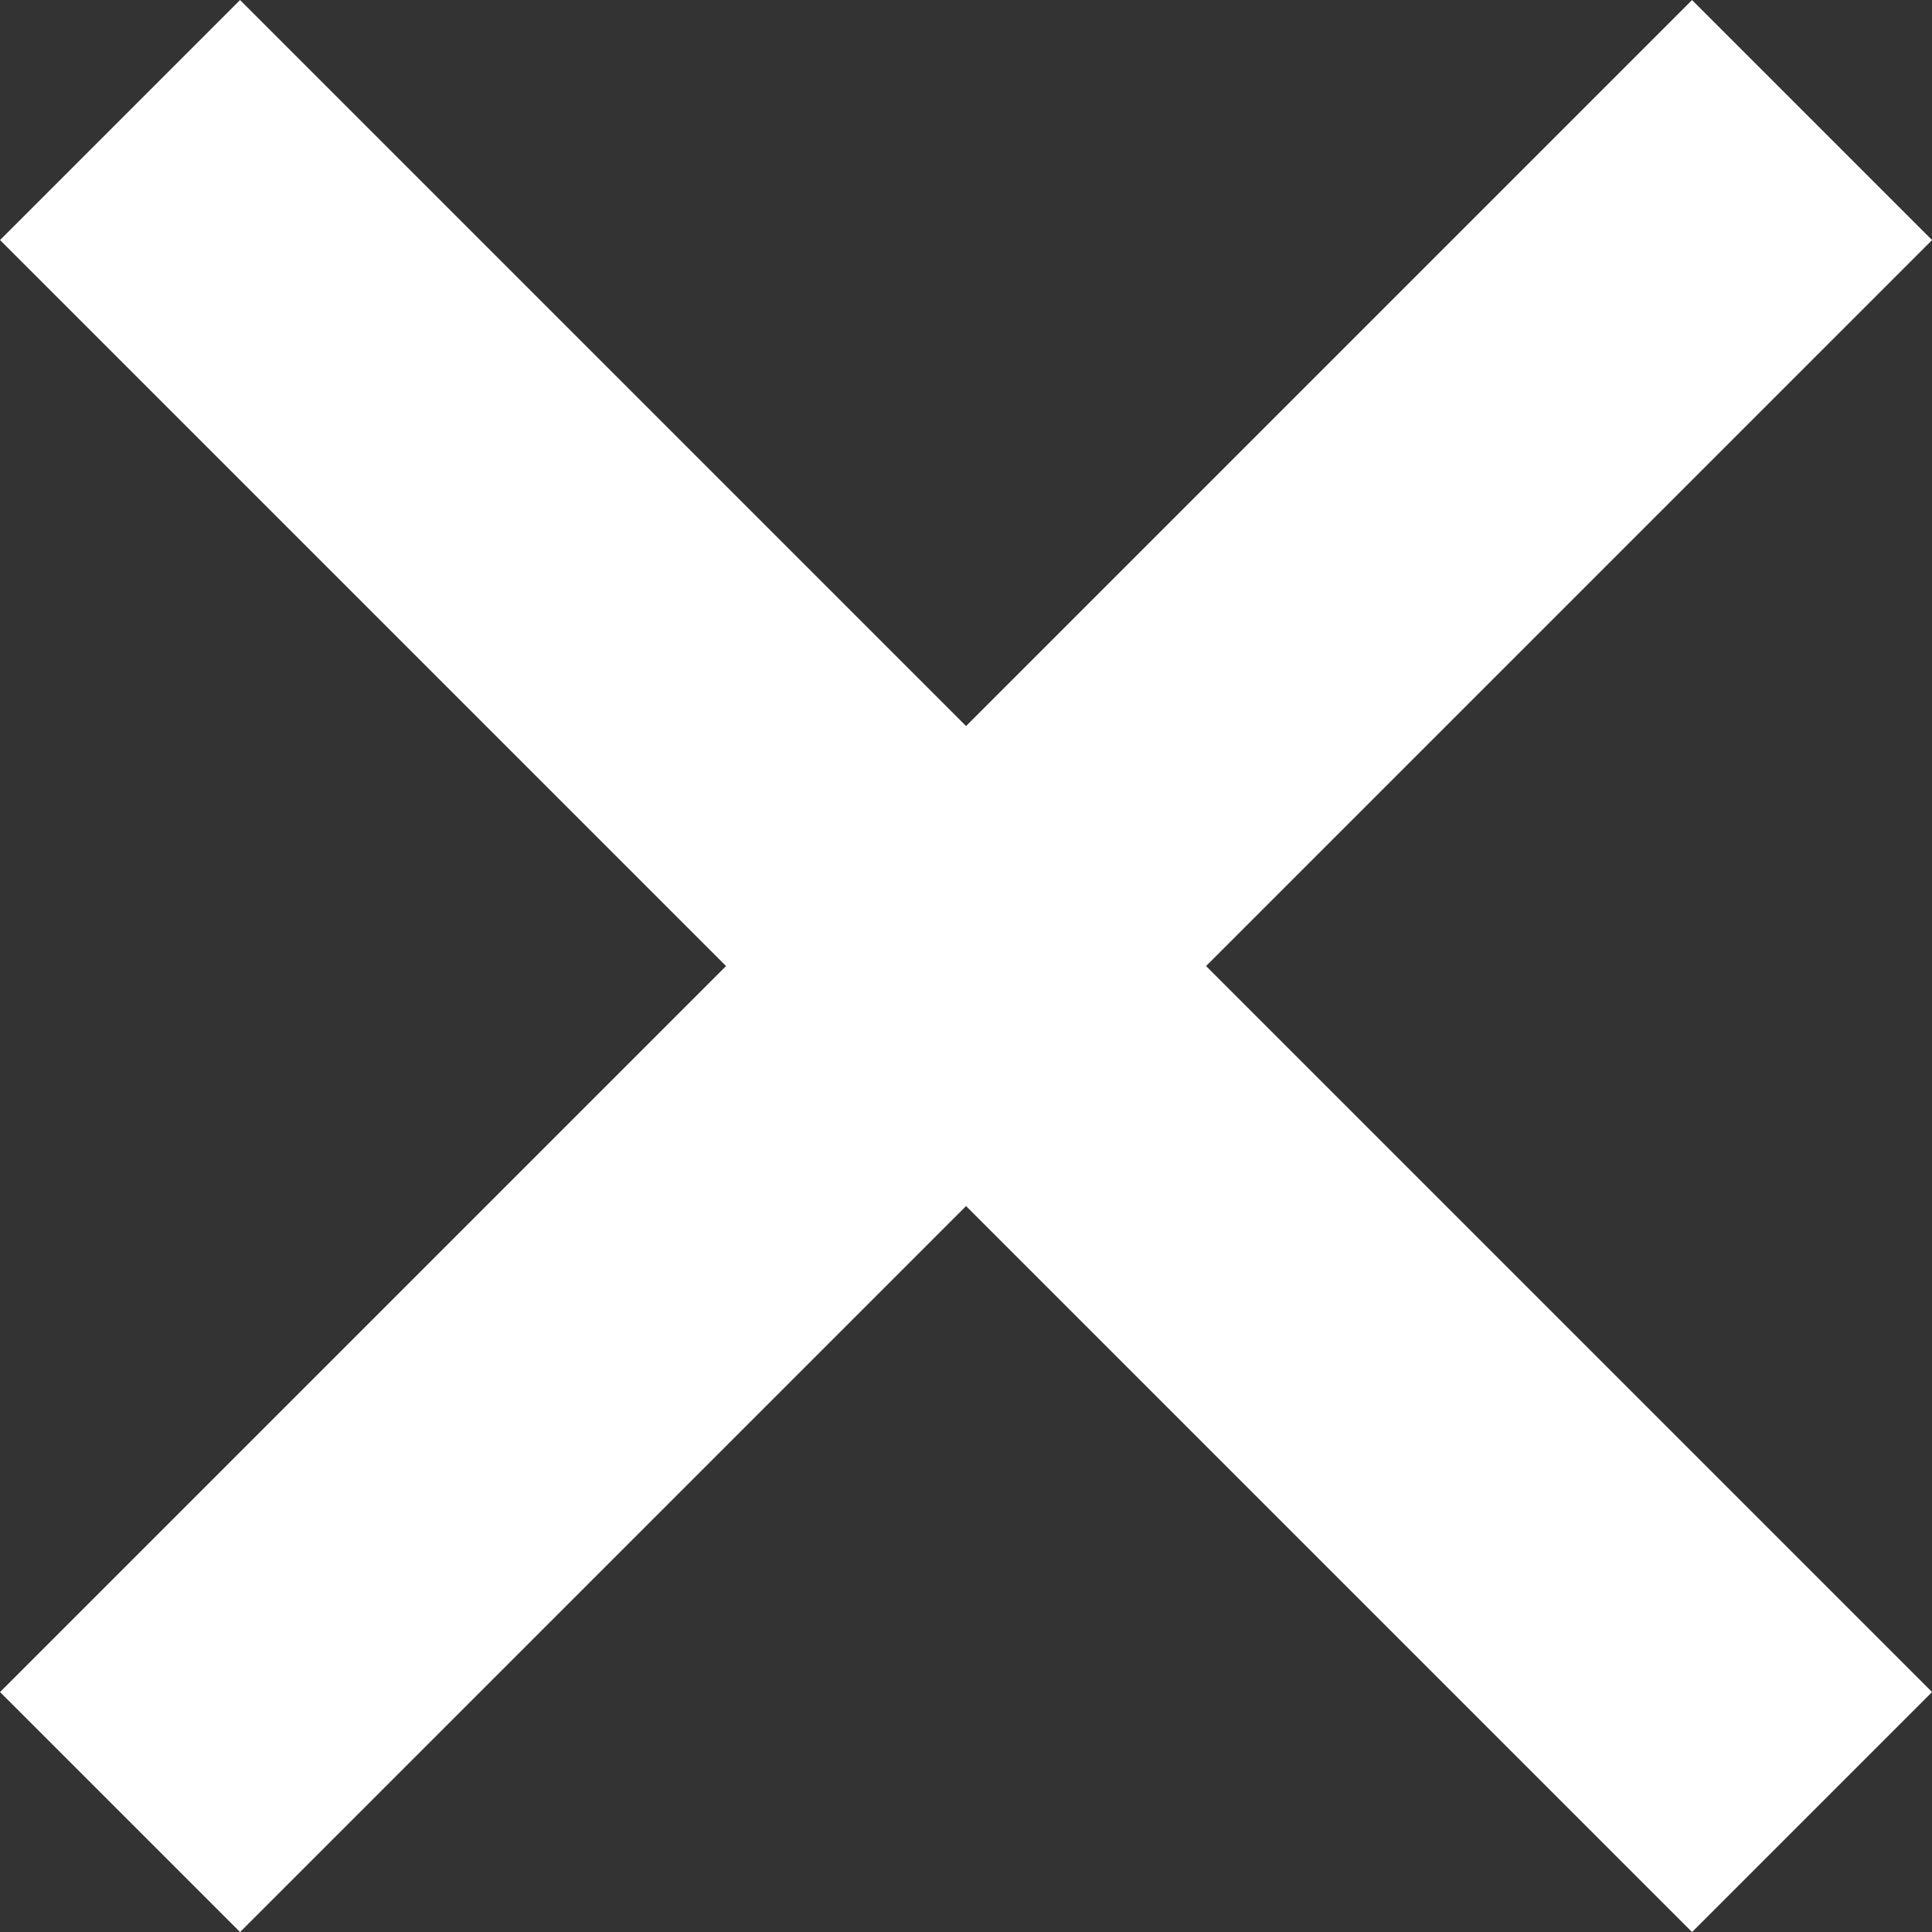
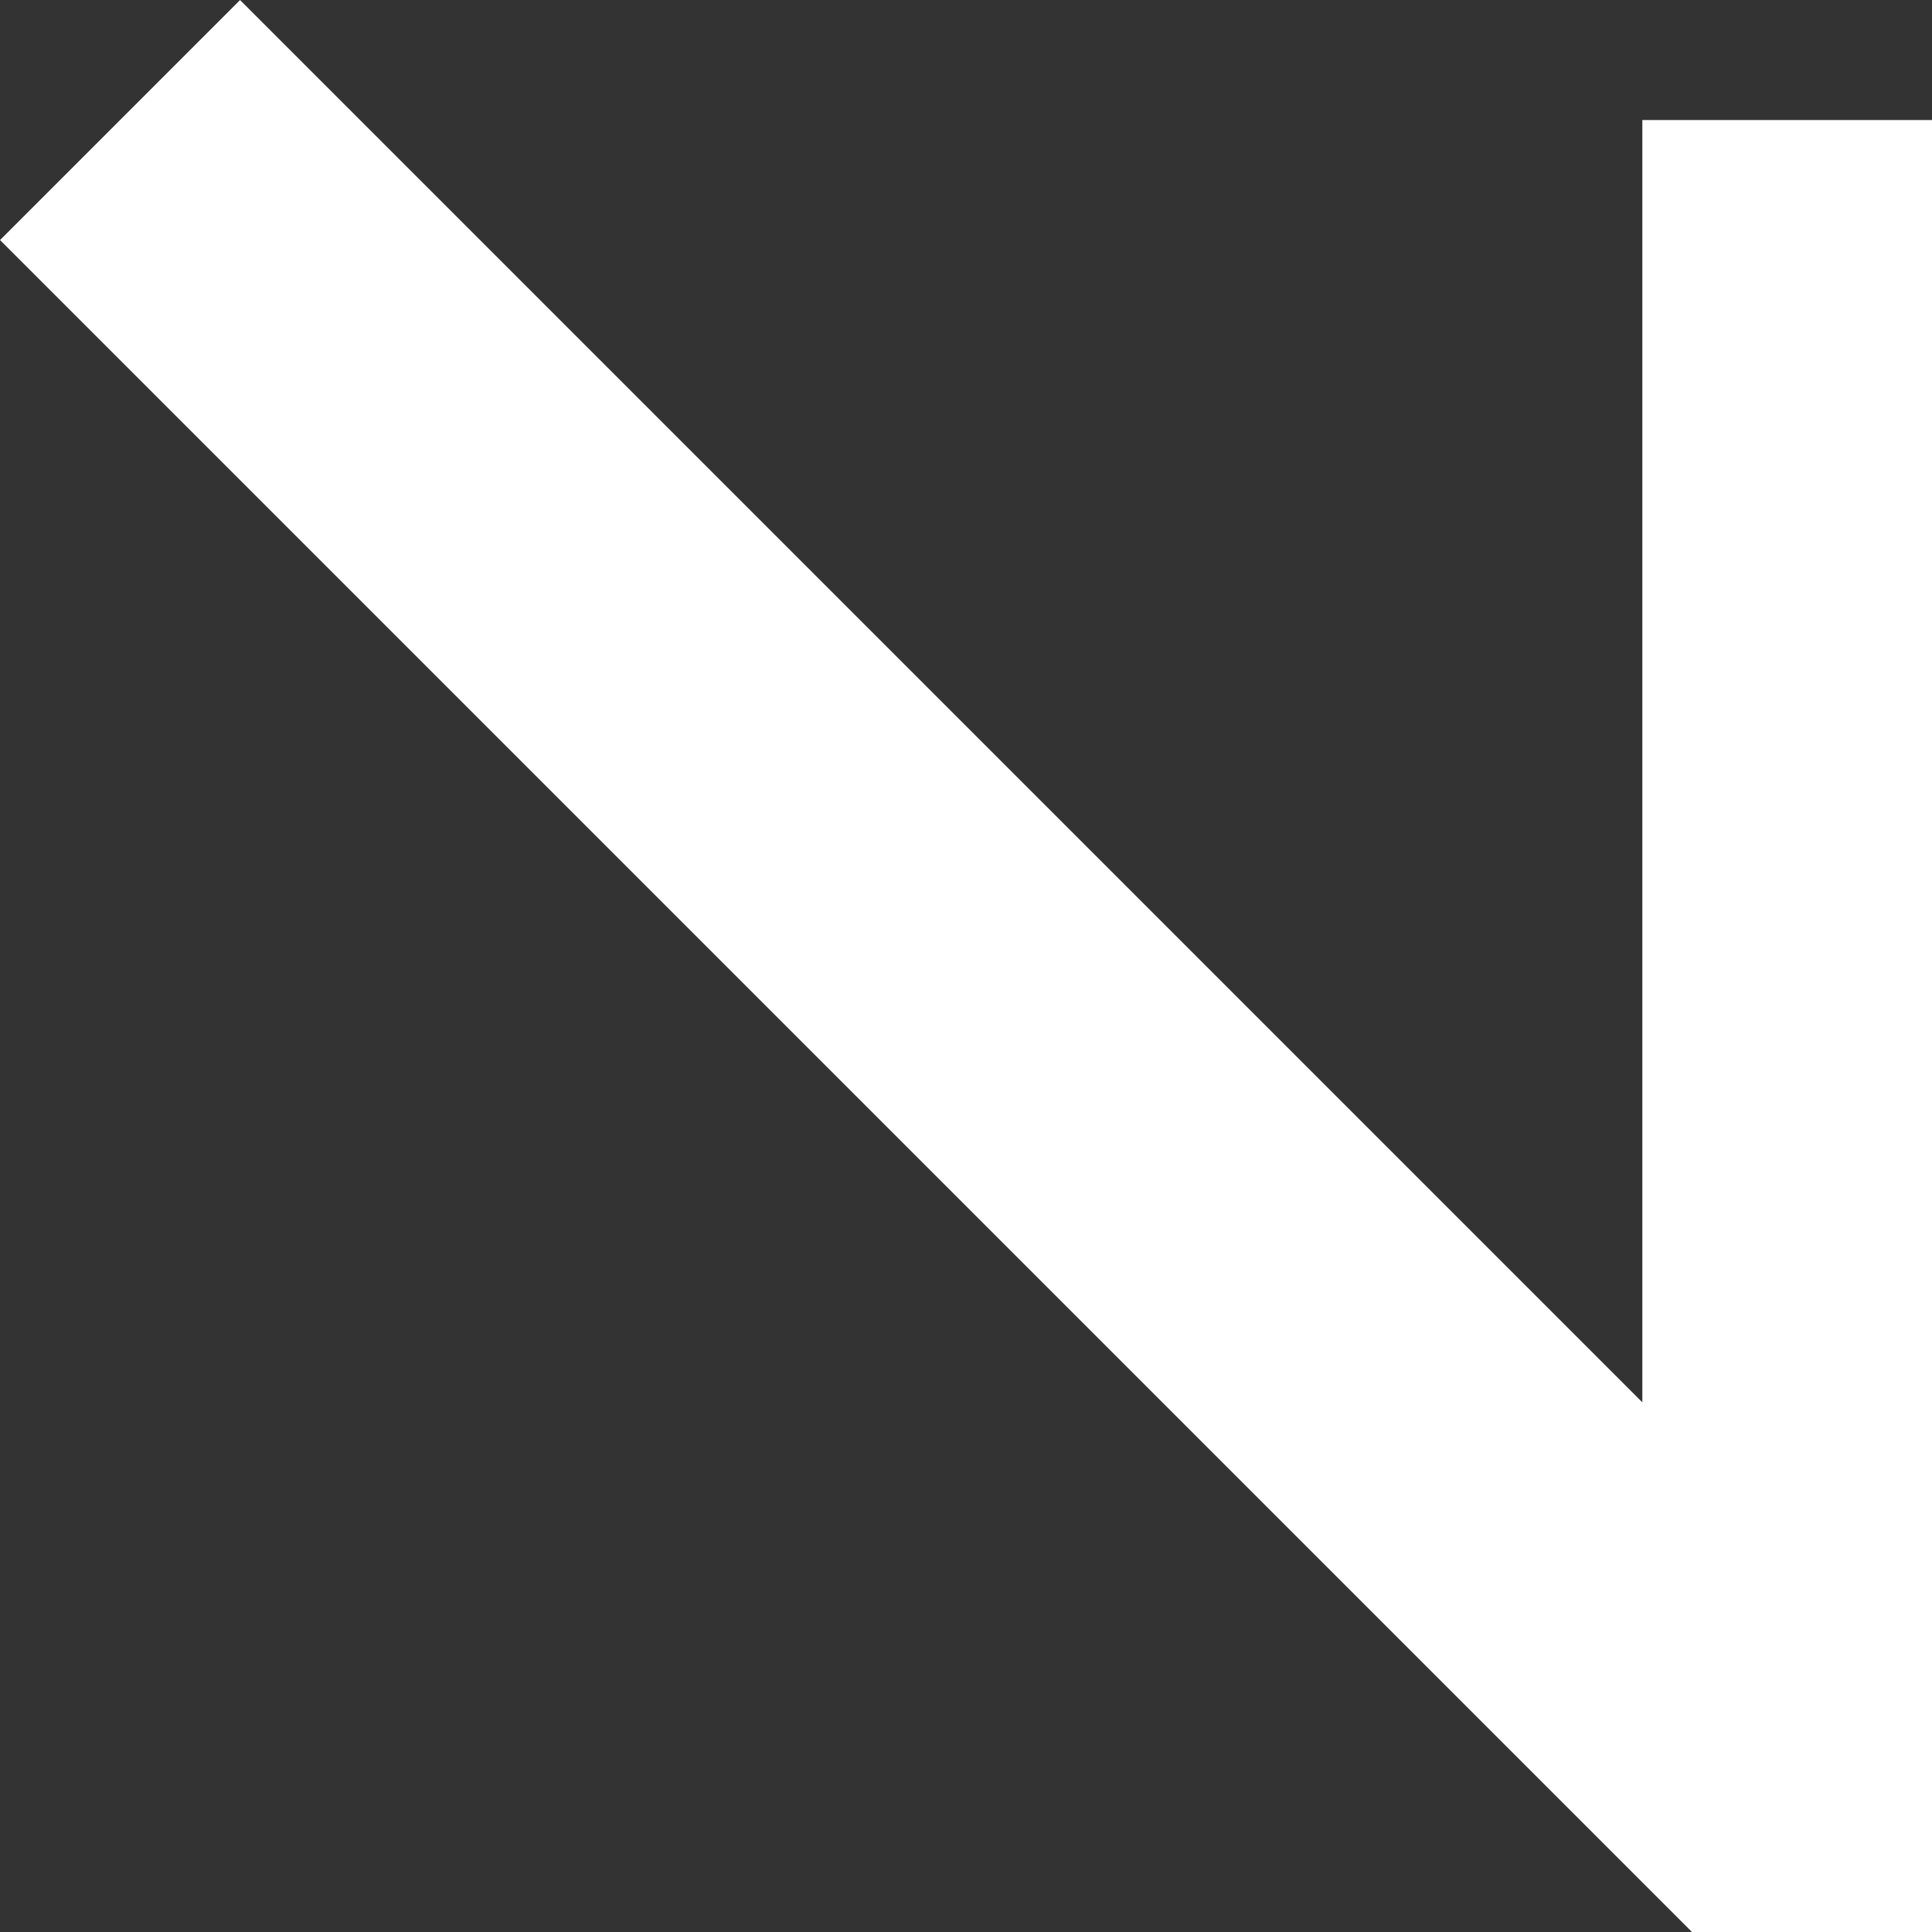
<svg xmlns="http://www.w3.org/2000/svg" width="17.075" height="17.075">
  <rect width="100%" height="100%" fill="#333333" stroke="none" />
-   <path d="m1.061 1.061 14.954 14.954m-14.954 0L16.015 1.061" style="fill:none;stroke:#fff;stroke-width:3px" />
+   <path d="m1.061 1.061 14.954 14.954L16.015 1.061" style="fill:none;stroke:#fff;stroke-width:3px" />
</svg>